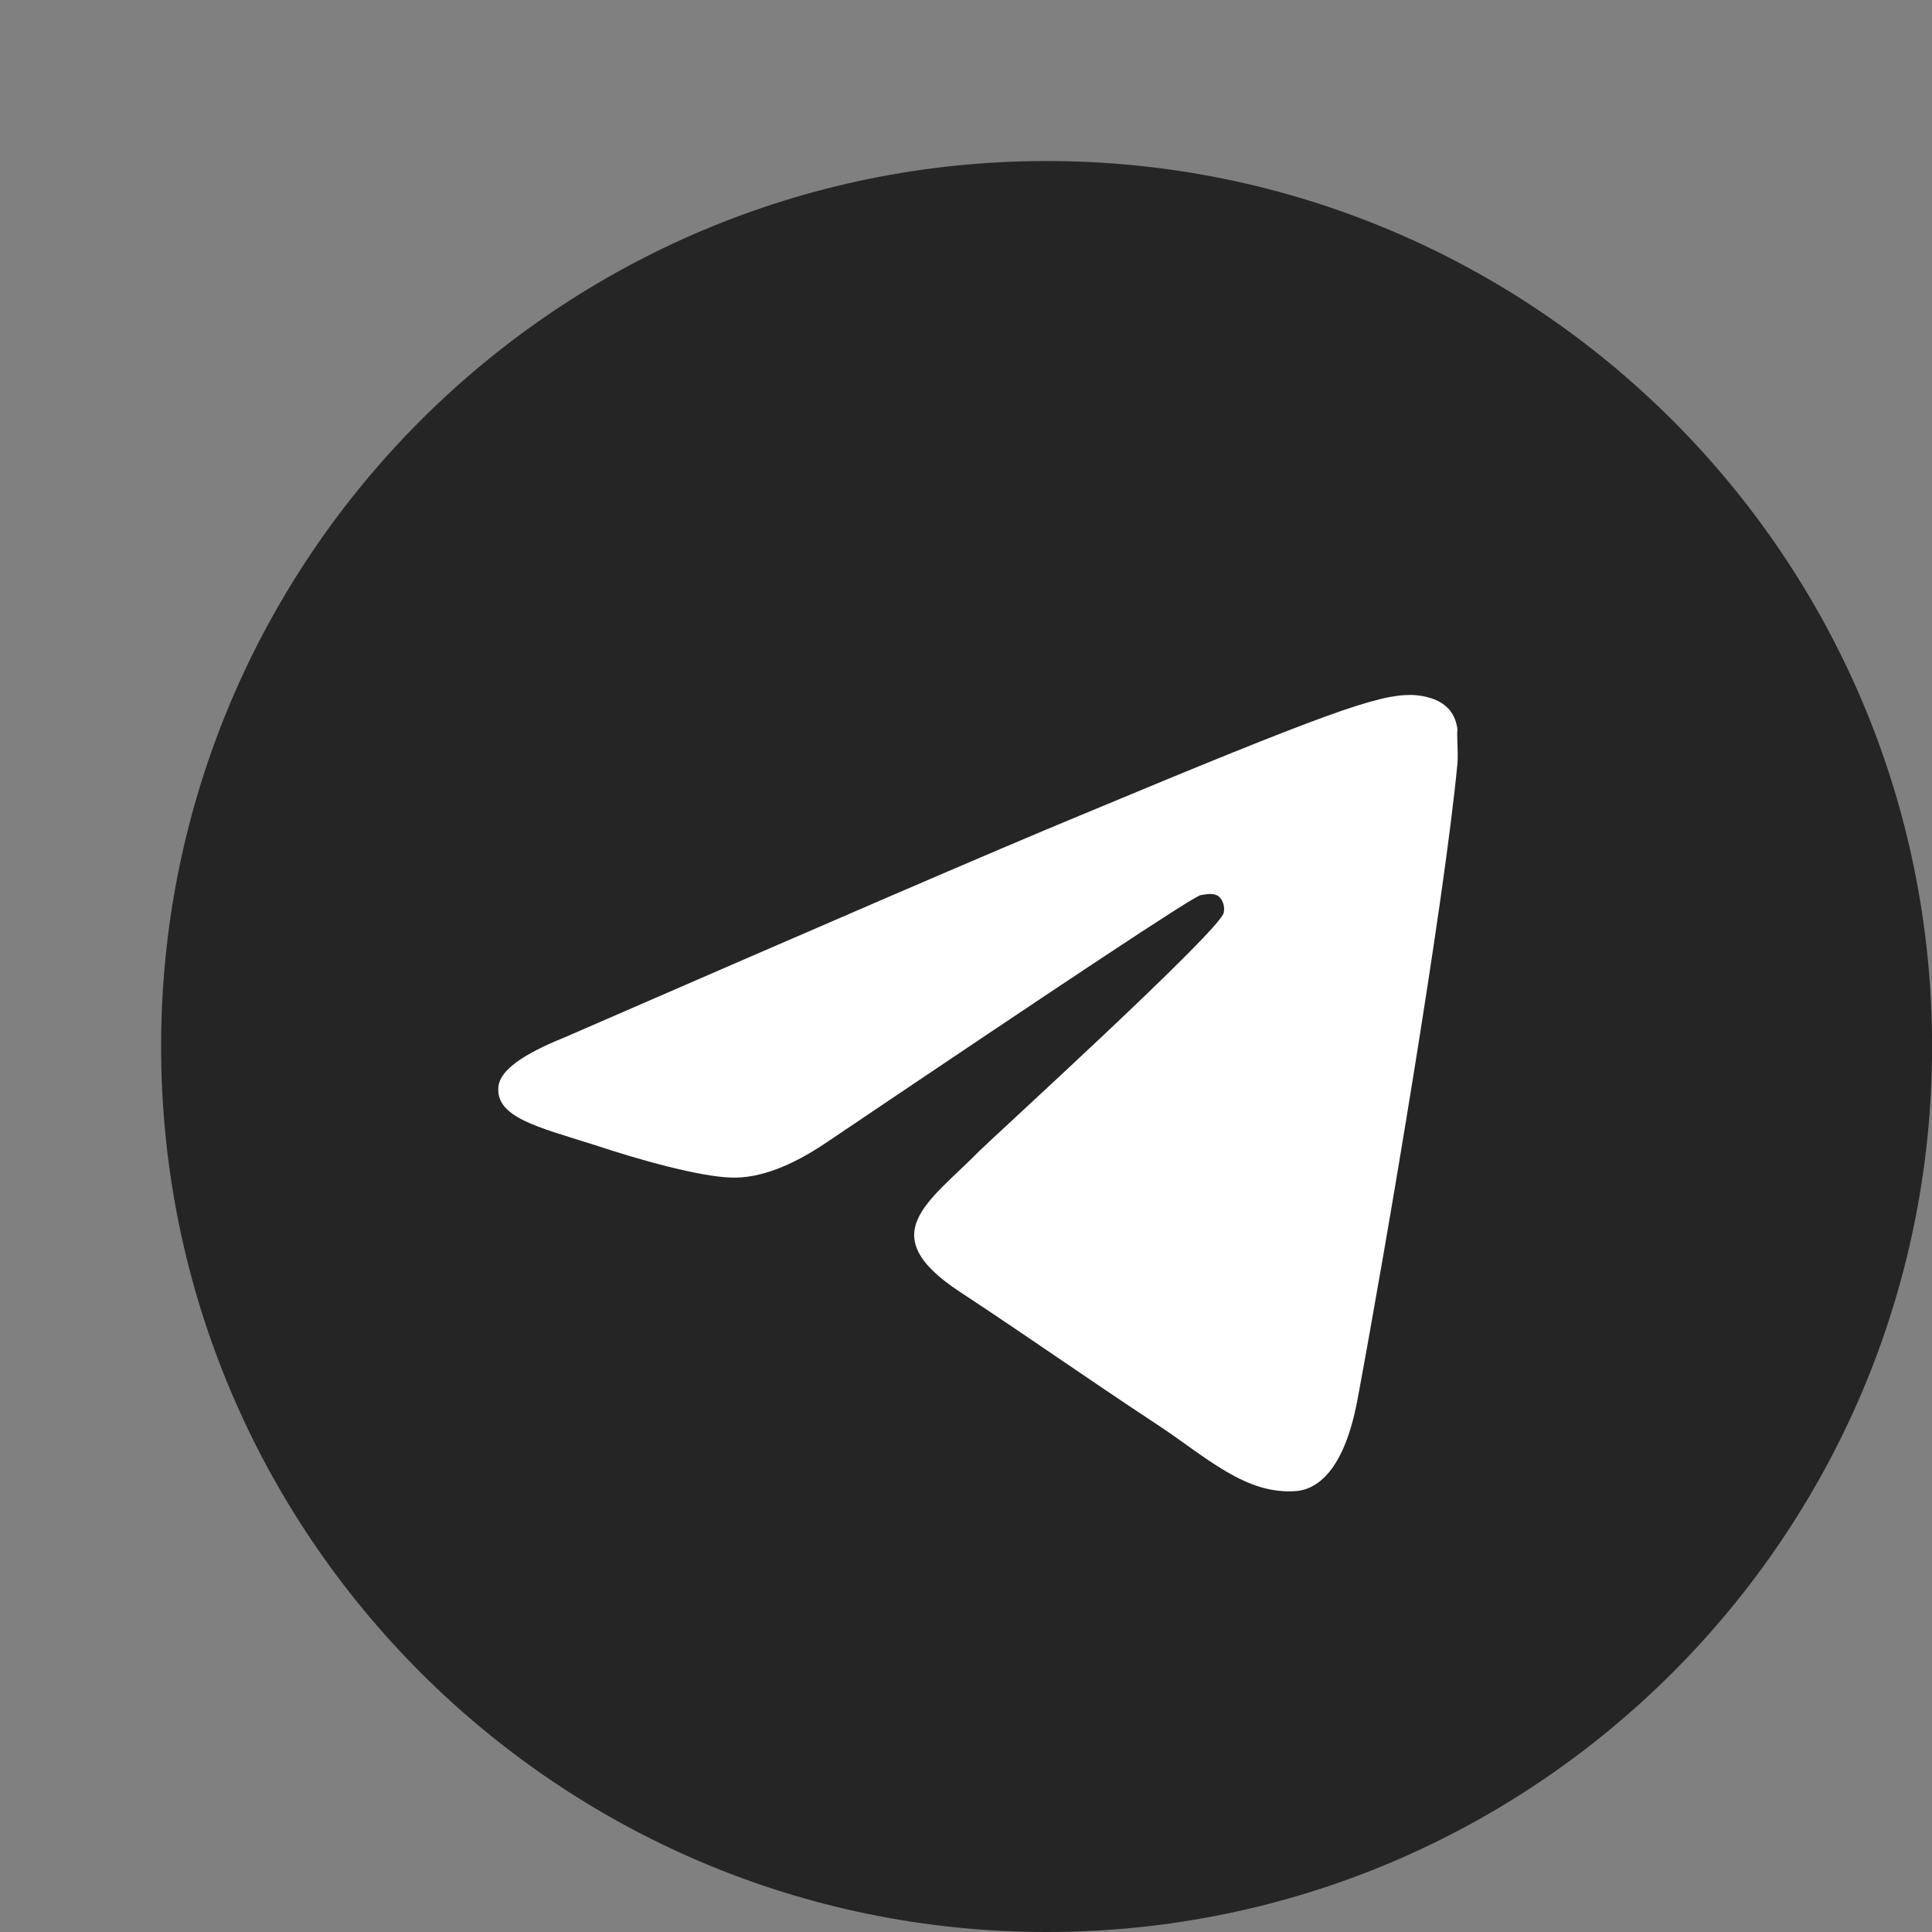
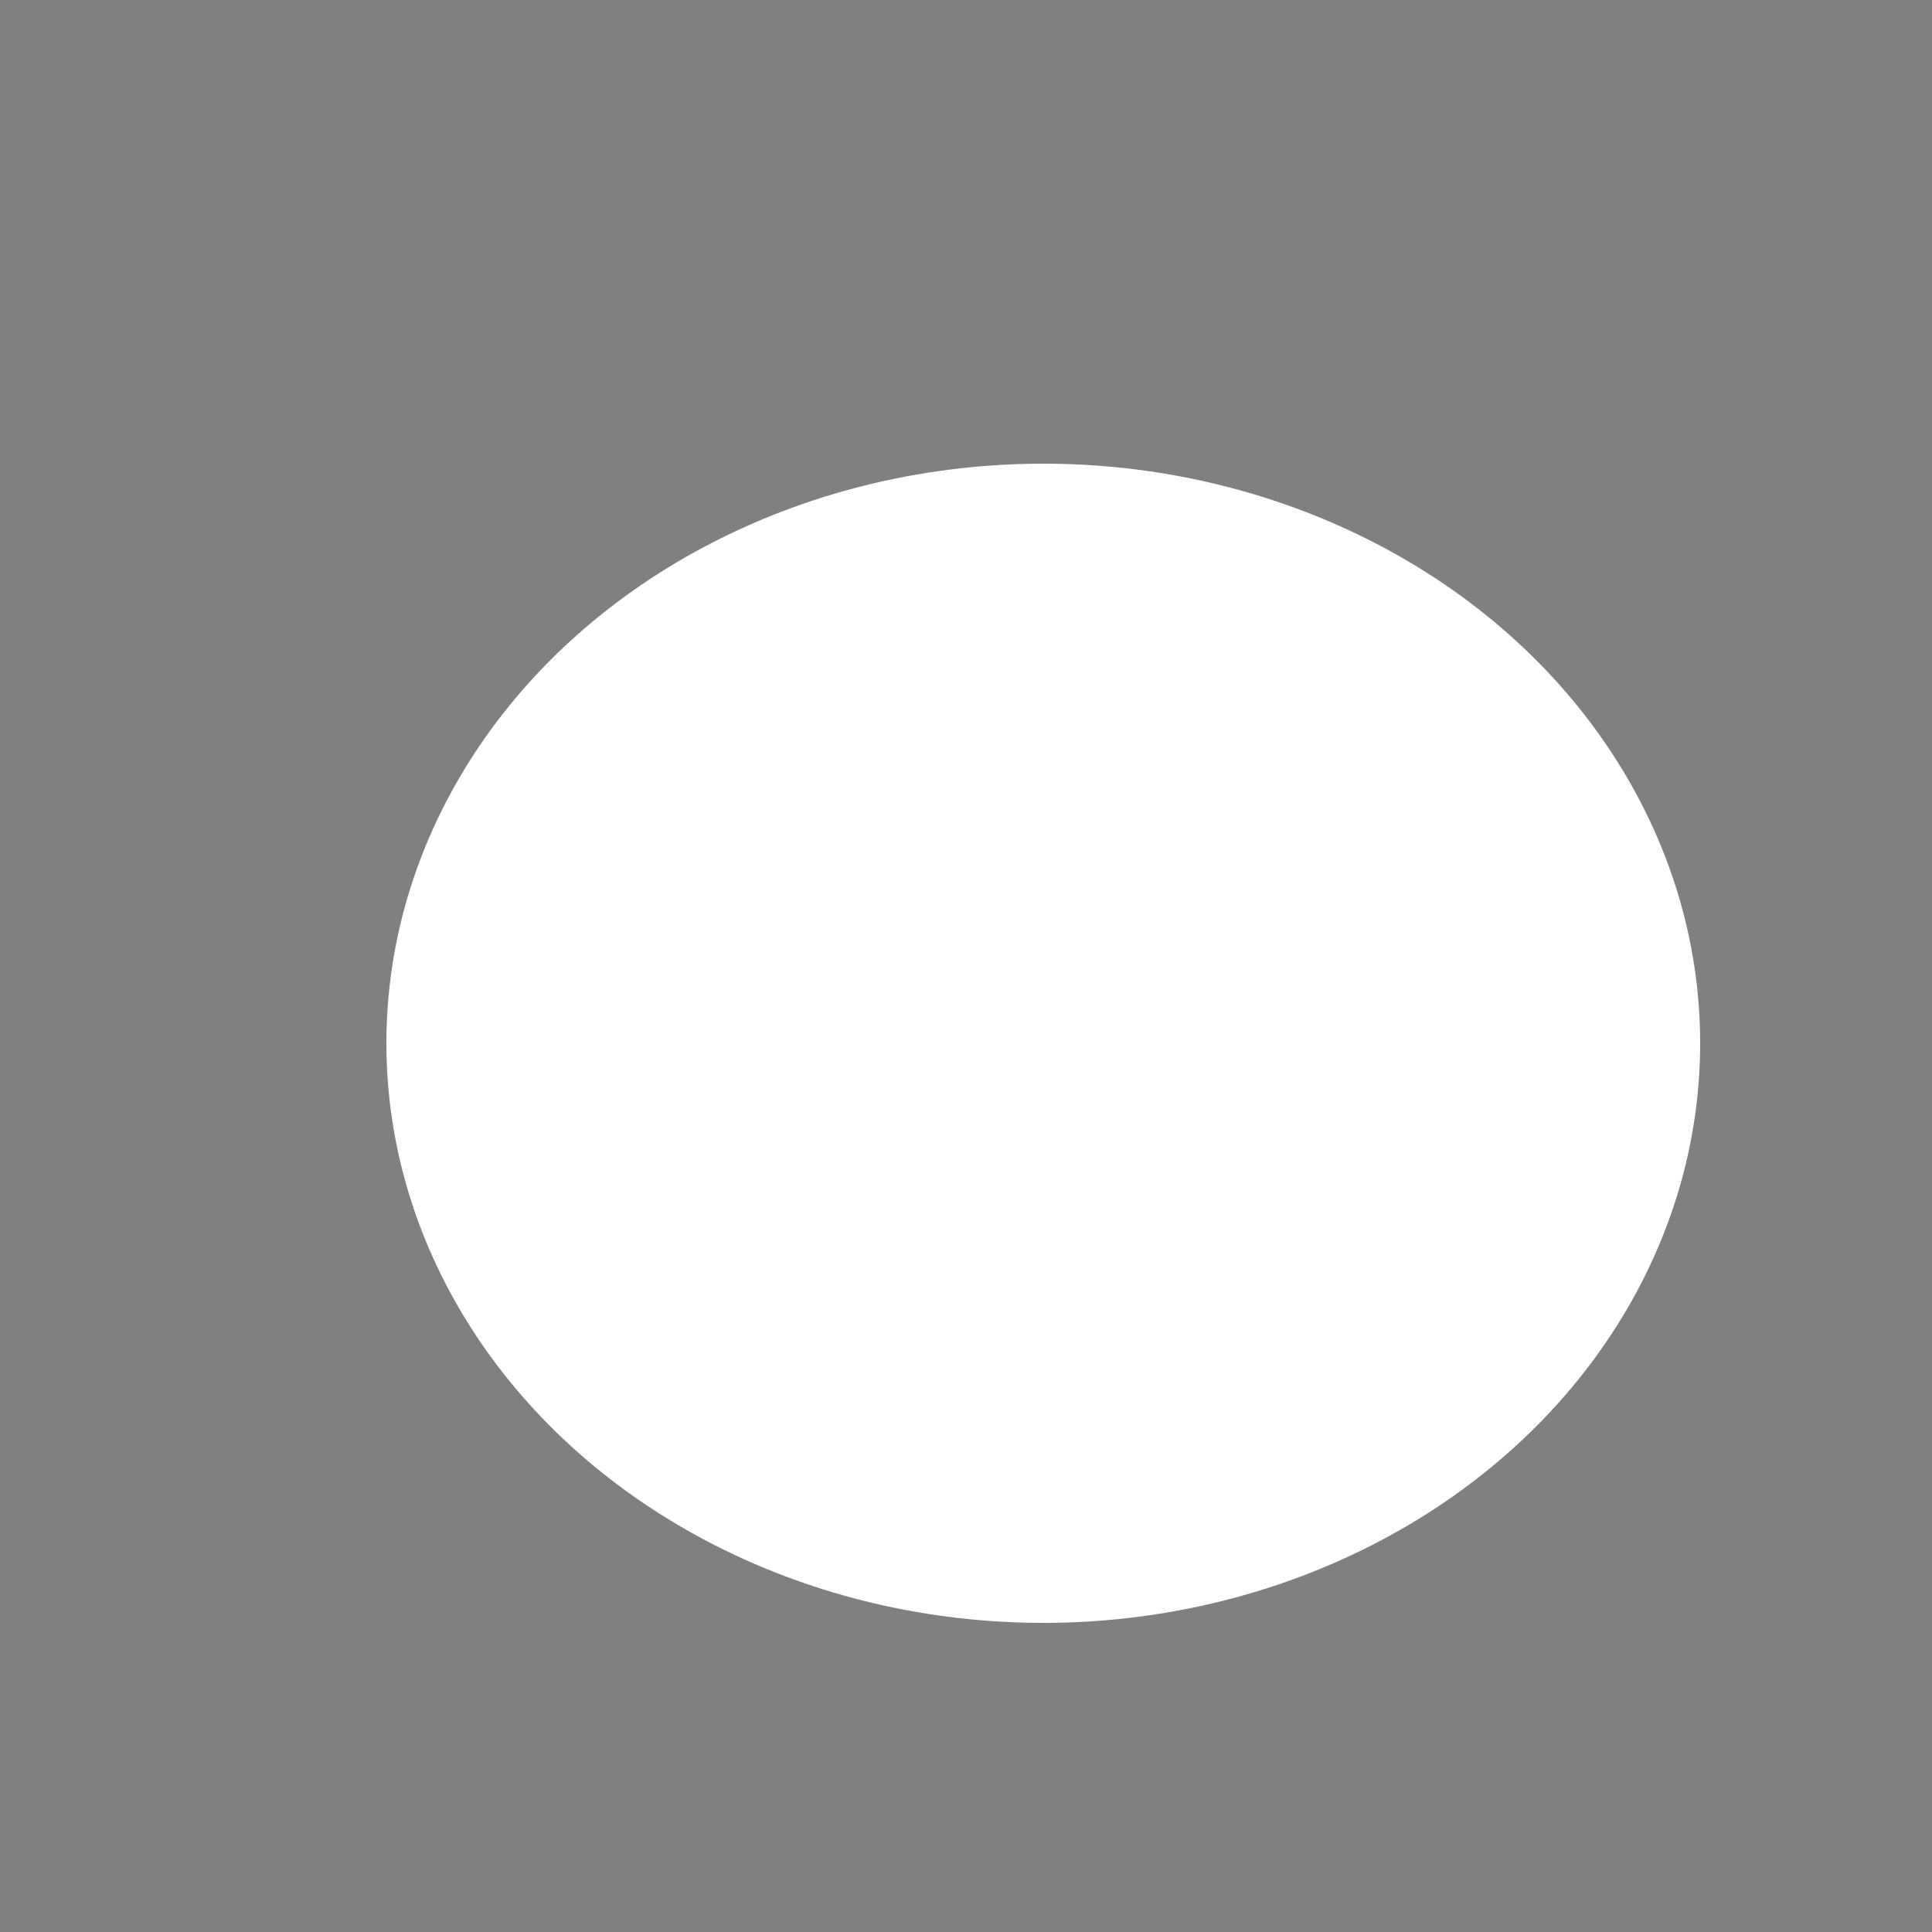
<svg xmlns="http://www.w3.org/2000/svg" width="23" height="23" viewBox="0 0 23 23" fill="none">
  <rect x="0" y="0" width="23" height="23" fill="#808080" stroke="none" />
  <g clip-path="url(#clip0_1279_52)">
    <ellipse cx="12.42" cy="12.42" rx="7.82" ry="6.9" fill="white" />
-     <path d="M12.46 1.917C6.641 1.917 1.918 6.639 1.918 12.458C1.918 18.277 6.641 23 12.46 23C18.279 23 23.001 18.277 23.001 12.458C23.001 6.639 18.279 1.917 12.46 1.917ZM17.351 9.085C17.193 10.751 16.508 14.799 16.16 16.665C16.012 17.455 15.717 17.719 15.443 17.75C14.832 17.803 14.368 17.35 13.777 16.96C12.85 16.348 12.323 15.969 11.427 15.379C10.383 14.693 11.058 14.314 11.659 13.702C11.817 13.544 14.515 11.088 14.568 10.867C14.575 10.833 14.574 10.798 14.565 10.765C14.556 10.732 14.539 10.702 14.515 10.677C14.452 10.624 14.368 10.645 14.294 10.656C14.199 10.677 12.723 11.657 9.845 13.597C9.424 13.882 9.044 14.029 8.707 14.019C8.327 14.008 7.61 13.808 7.073 13.629C6.409 13.418 5.892 13.302 5.934 12.933C5.955 12.743 6.219 12.553 6.714 12.353C9.793 11.014 11.838 10.129 12.86 9.707C15.791 8.484 16.392 8.273 16.792 8.273C16.877 8.273 17.077 8.294 17.203 8.4C17.309 8.484 17.34 8.6 17.351 8.684C17.34 8.748 17.361 8.938 17.351 9.085Z" fill="#252525" />
  </g>
  <defs>
    <clipPath id="clip0_1279_52">
      <rect width="23" height="23" fill="white" />
    </clipPath>
  </defs>
</svg>